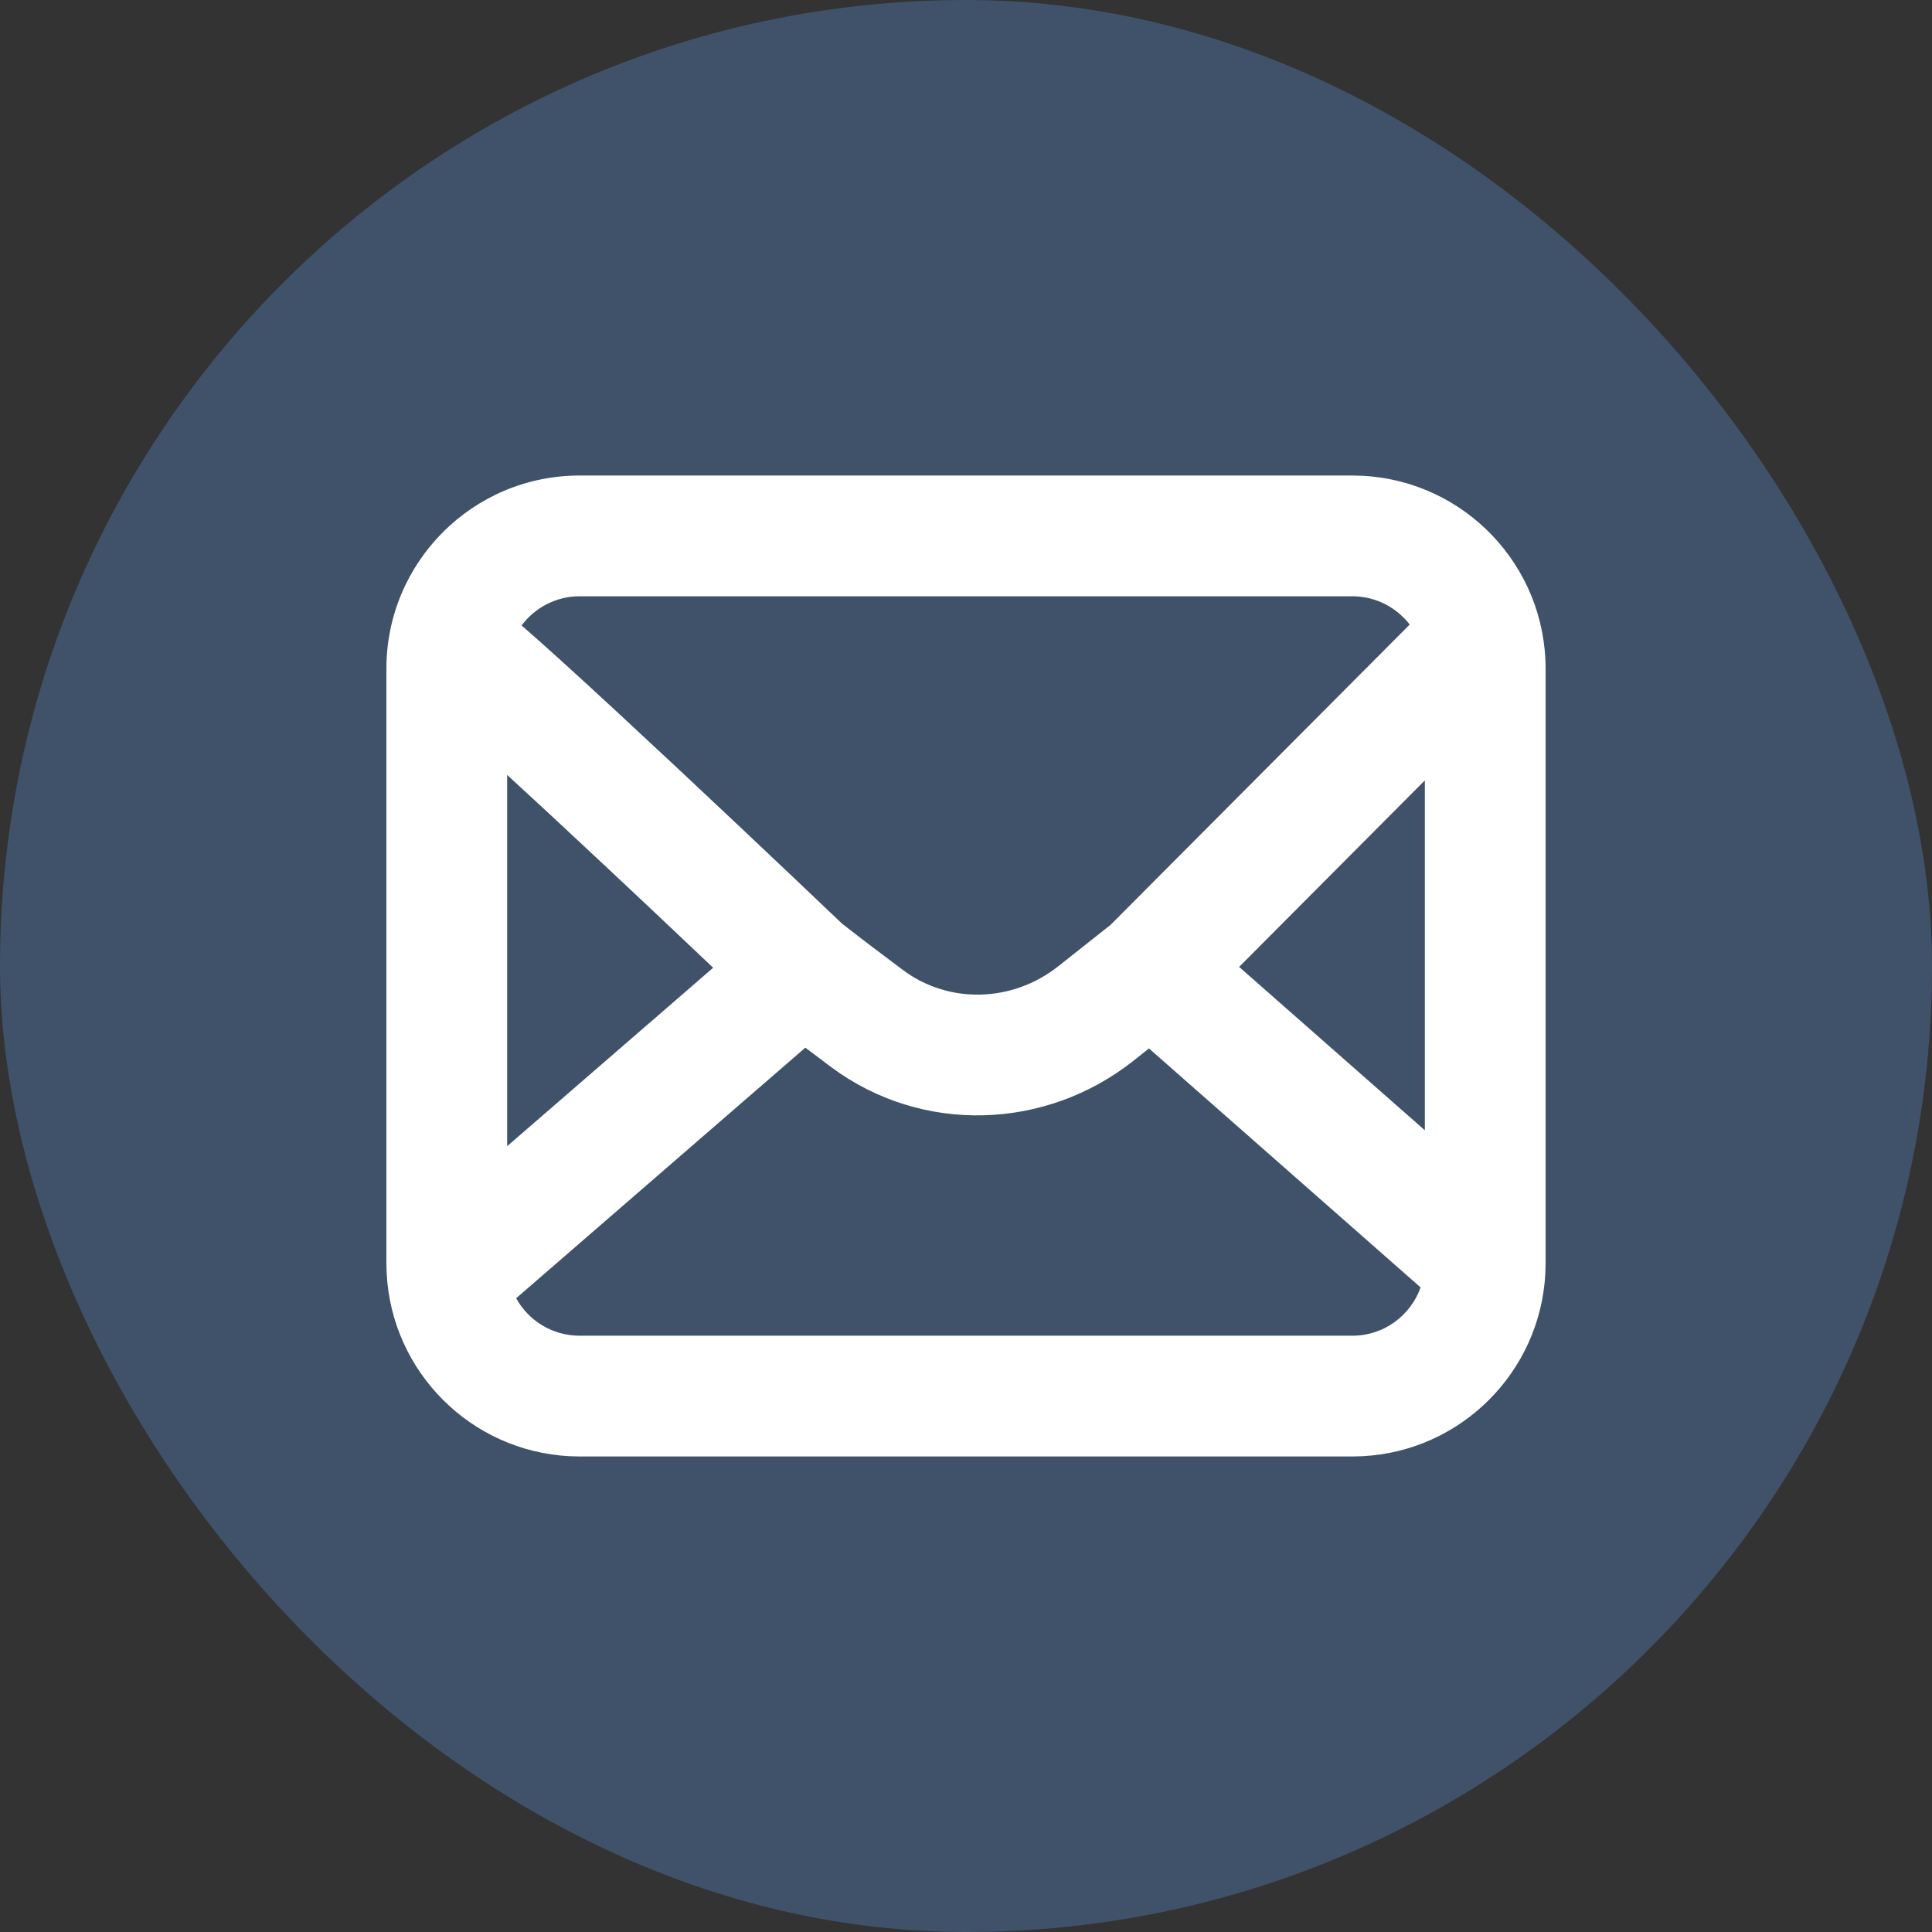
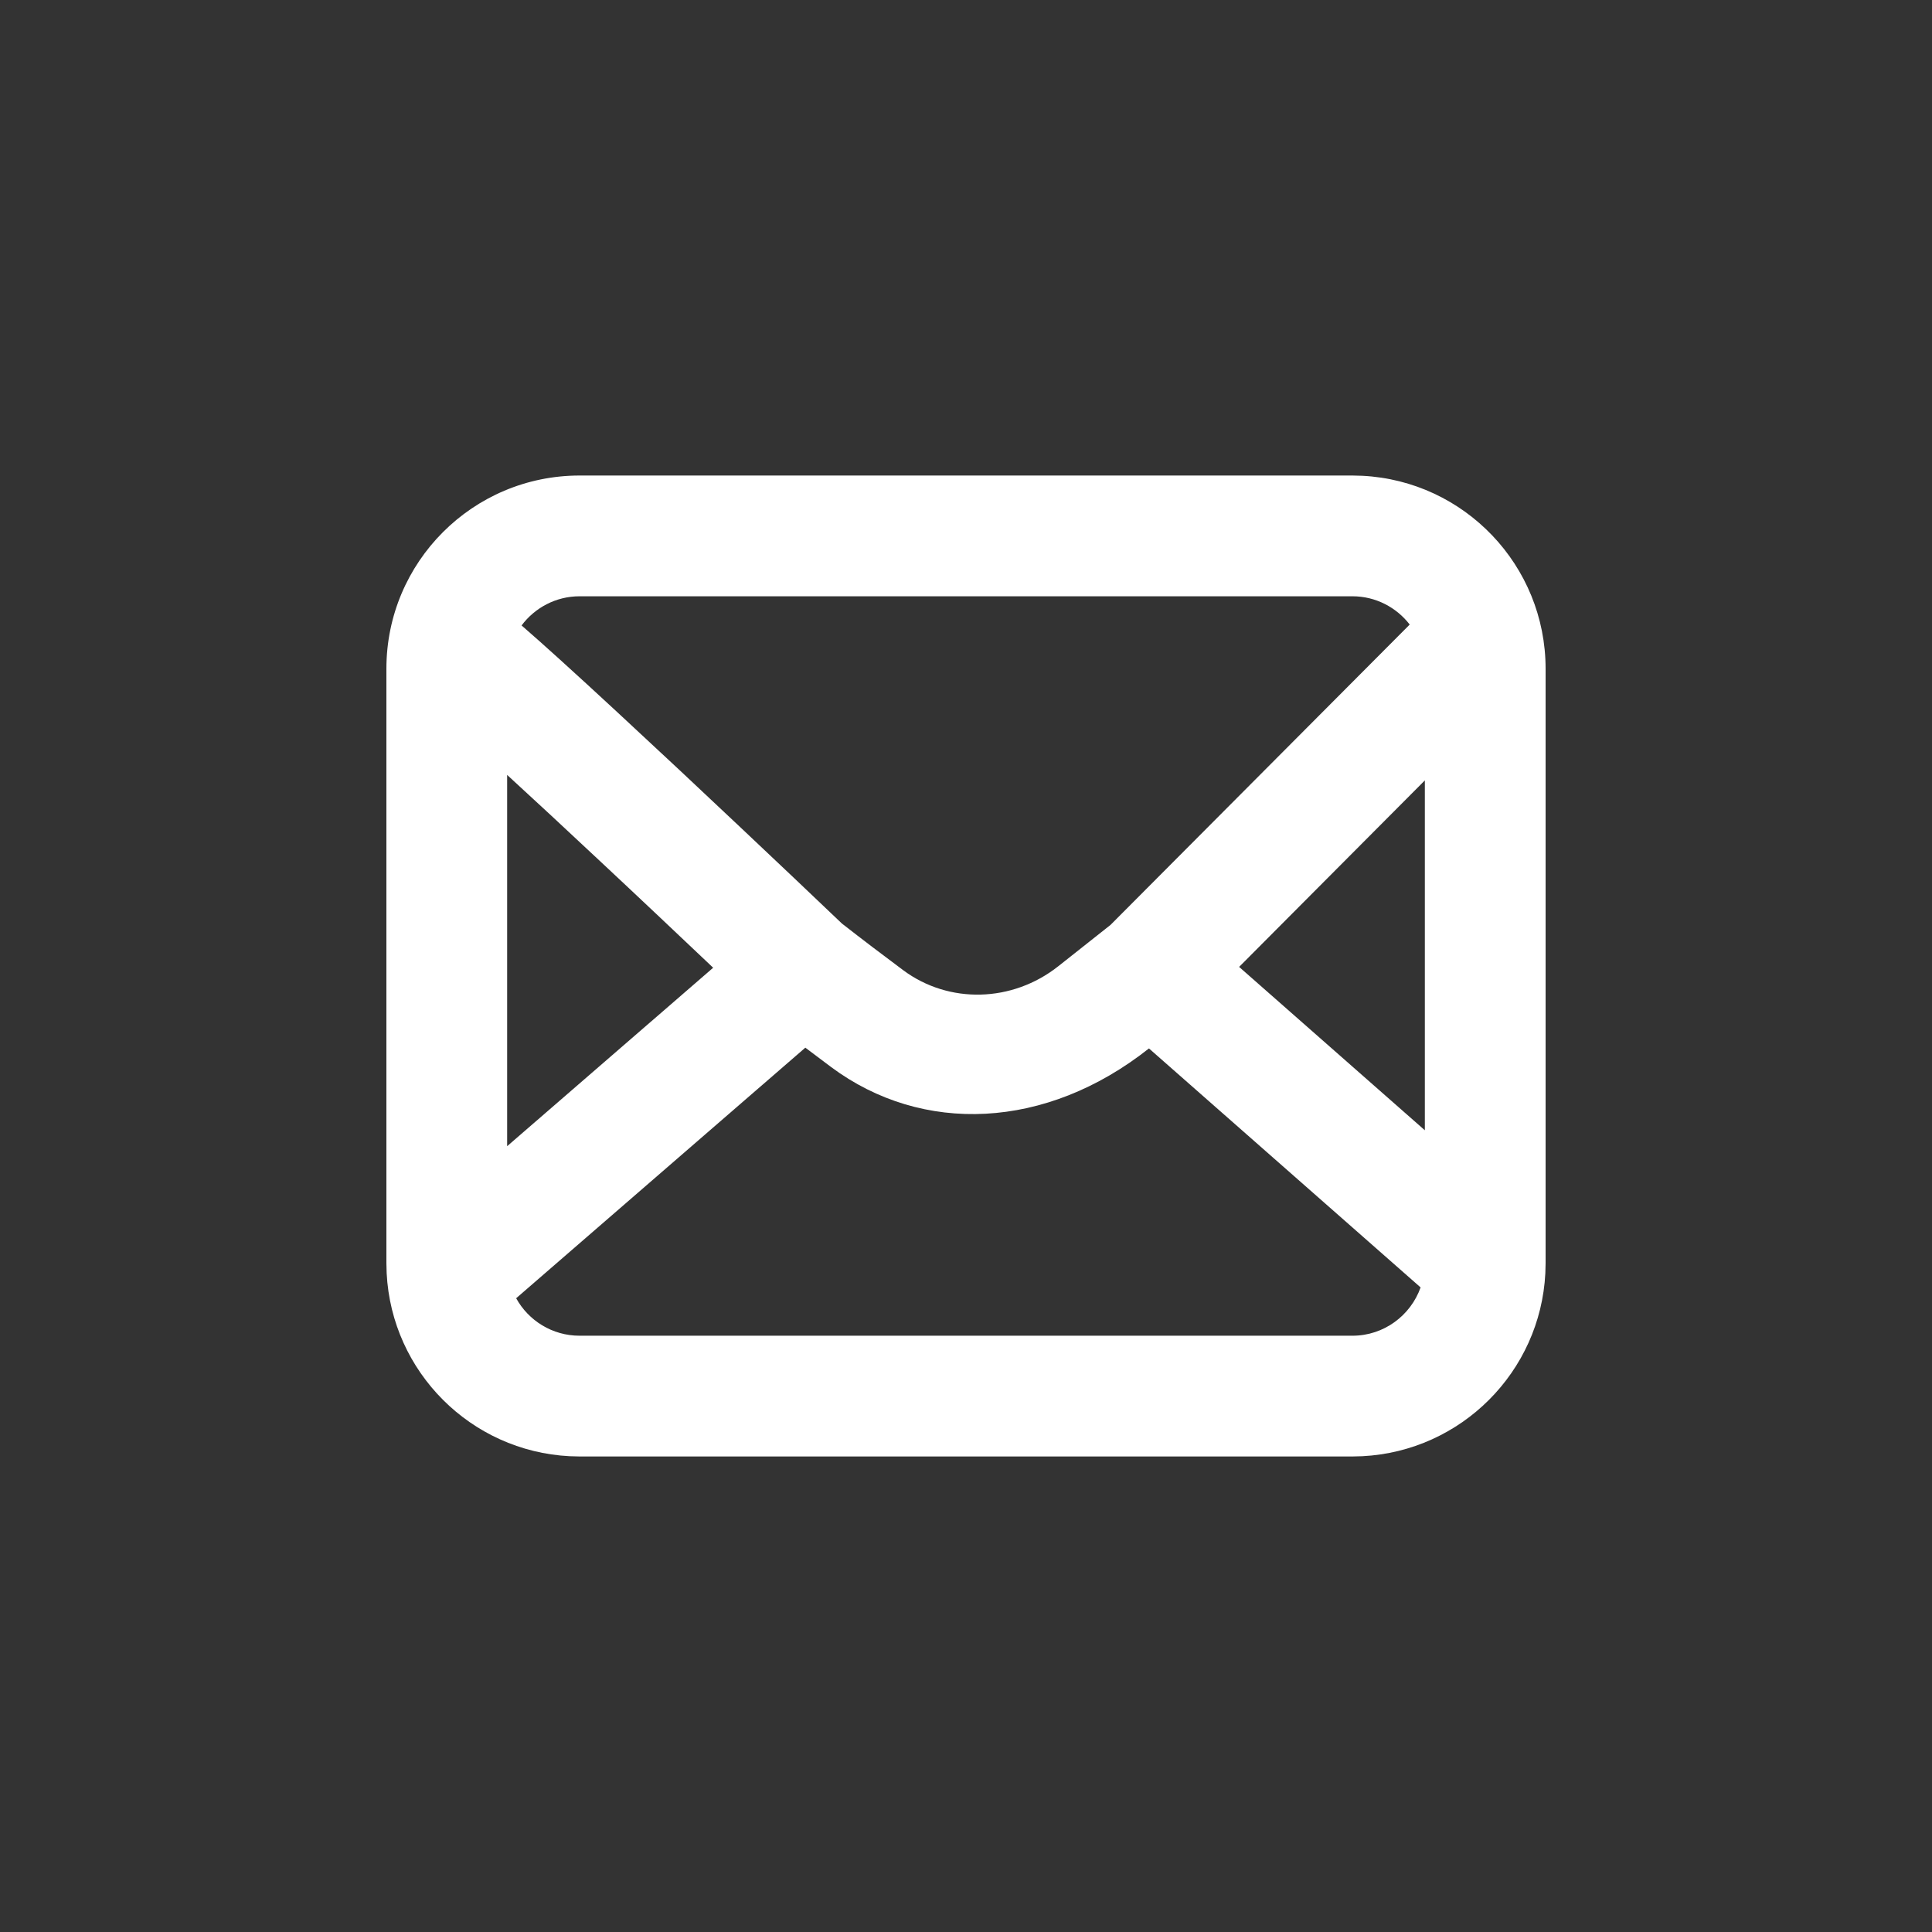
<svg xmlns="http://www.w3.org/2000/svg" fill="none" height="100%" overflow="visible" preserveAspectRatio="none" style="display: block;" viewBox="0 0 30 30" width="100%">
  <rect x="0" y="0" width="30" height="30" fill="#333333" stroke="none" />
  <g id="Social link 4">
-     <rect fill="#61A7FE" fill-opacity="0.27" height="30" rx="15" width="30" />
-     <path d="M21.154 7.388C22.739 7.468 24 8.779 24 10.384V19.616L23.996 19.77C23.918 21.304 22.688 22.534 21.154 22.612L21 22.616H9L8.846 22.612C7.312 22.534 6.082 21.304 6.004 19.77L6 19.616V10.384C6 8.727 7.343 7.384 9 7.384H21L21.154 7.388ZM8.015 20.159C8.206 20.506 8.576 20.741 9 20.741H21C21.489 20.741 21.904 20.427 22.059 19.991L17.841 16.28L17.597 16.474C16.241 17.546 14.322 17.621 12.908 16.571C12.776 16.473 12.641 16.371 12.505 16.268L8.015 20.159ZM7.875 17.798L11.074 15.027C11.062 15.015 11.049 15.003 11.036 14.991C10.561 14.541 9.924 13.938 9.273 13.33C8.793 12.88 8.307 12.429 7.875 12.033V17.798ZM19.241 15.014L22.125 17.551V12.118L19.241 15.014ZM9 9.259C8.631 9.259 8.304 9.438 8.099 9.712C8.269 9.86 8.473 10.04 8.696 10.243C9.231 10.727 9.901 11.35 10.555 11.961C11.209 12.574 11.85 13.179 12.326 13.63C12.564 13.856 12.761 14.044 12.899 14.175C12.968 14.241 13.023 14.293 13.06 14.328C13.065 14.333 13.07 14.338 13.075 14.342C13.389 14.587 13.714 14.834 14.026 15.066C14.733 15.591 15.717 15.57 16.434 15.003L17.244 14.362L21.89 9.698C21.684 9.432 21.363 9.259 21 9.259H9Z" fill="white" id="Vector" />
+     <path d="M21.154 7.388C22.739 7.468 24 8.779 24 10.384V19.616L23.996 19.77C23.918 21.304 22.688 22.534 21.154 22.612L21 22.616H9L8.846 22.612C7.312 22.534 6.082 21.304 6.004 19.77L6 19.616V10.384C6 8.727 7.343 7.384 9 7.384H21L21.154 7.388ZM8.015 20.159C8.206 20.506 8.576 20.741 9 20.741H21C21.489 20.741 21.904 20.427 22.059 19.991L17.841 16.28C16.241 17.546 14.322 17.621 12.908 16.571C12.776 16.473 12.641 16.371 12.505 16.268L8.015 20.159ZM7.875 17.798L11.074 15.027C11.062 15.015 11.049 15.003 11.036 14.991C10.561 14.541 9.924 13.938 9.273 13.33C8.793 12.88 8.307 12.429 7.875 12.033V17.798ZM19.241 15.014L22.125 17.551V12.118L19.241 15.014ZM9 9.259C8.631 9.259 8.304 9.438 8.099 9.712C8.269 9.86 8.473 10.04 8.696 10.243C9.231 10.727 9.901 11.35 10.555 11.961C11.209 12.574 11.85 13.179 12.326 13.63C12.564 13.856 12.761 14.044 12.899 14.175C12.968 14.241 13.023 14.293 13.06 14.328C13.065 14.333 13.07 14.338 13.075 14.342C13.389 14.587 13.714 14.834 14.026 15.066C14.733 15.591 15.717 15.57 16.434 15.003L17.244 14.362L21.89 9.698C21.684 9.432 21.363 9.259 21 9.259H9Z" fill="white" id="Vector" />
  </g>
</svg>